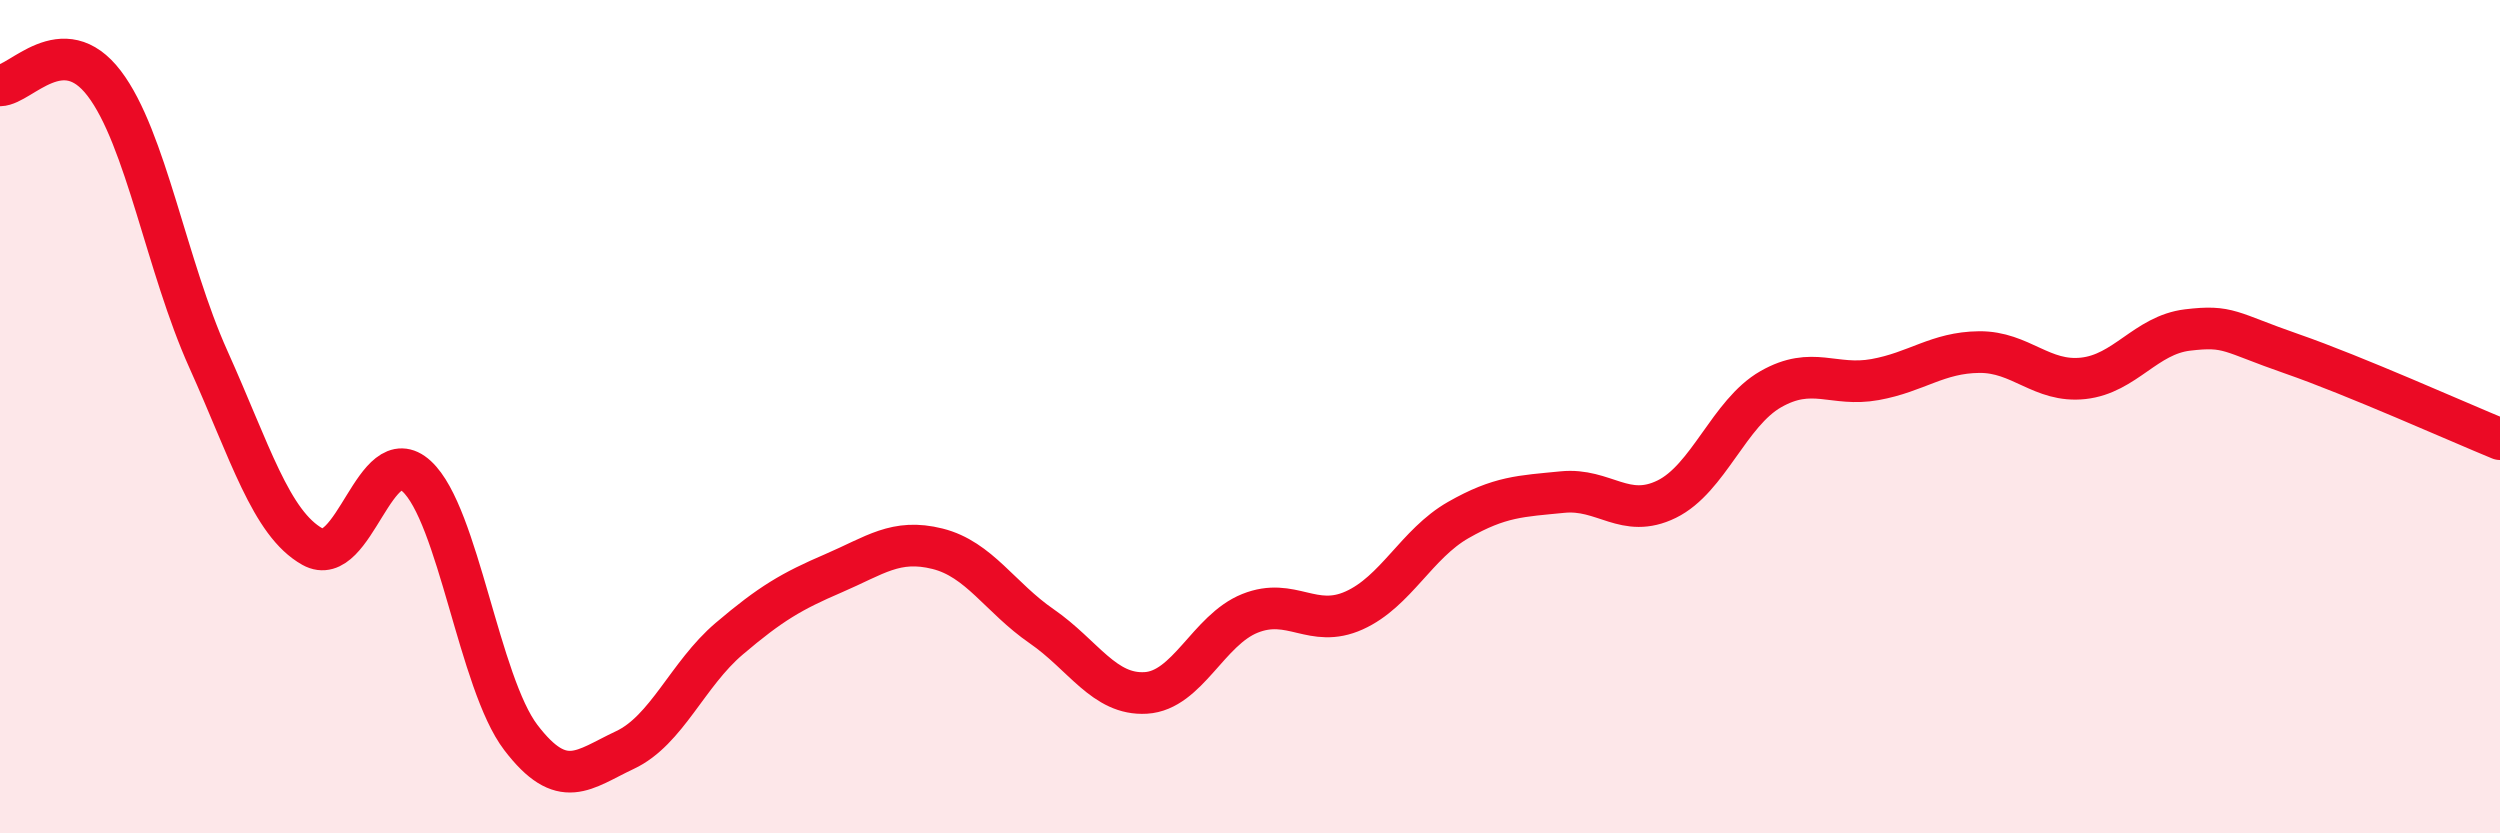
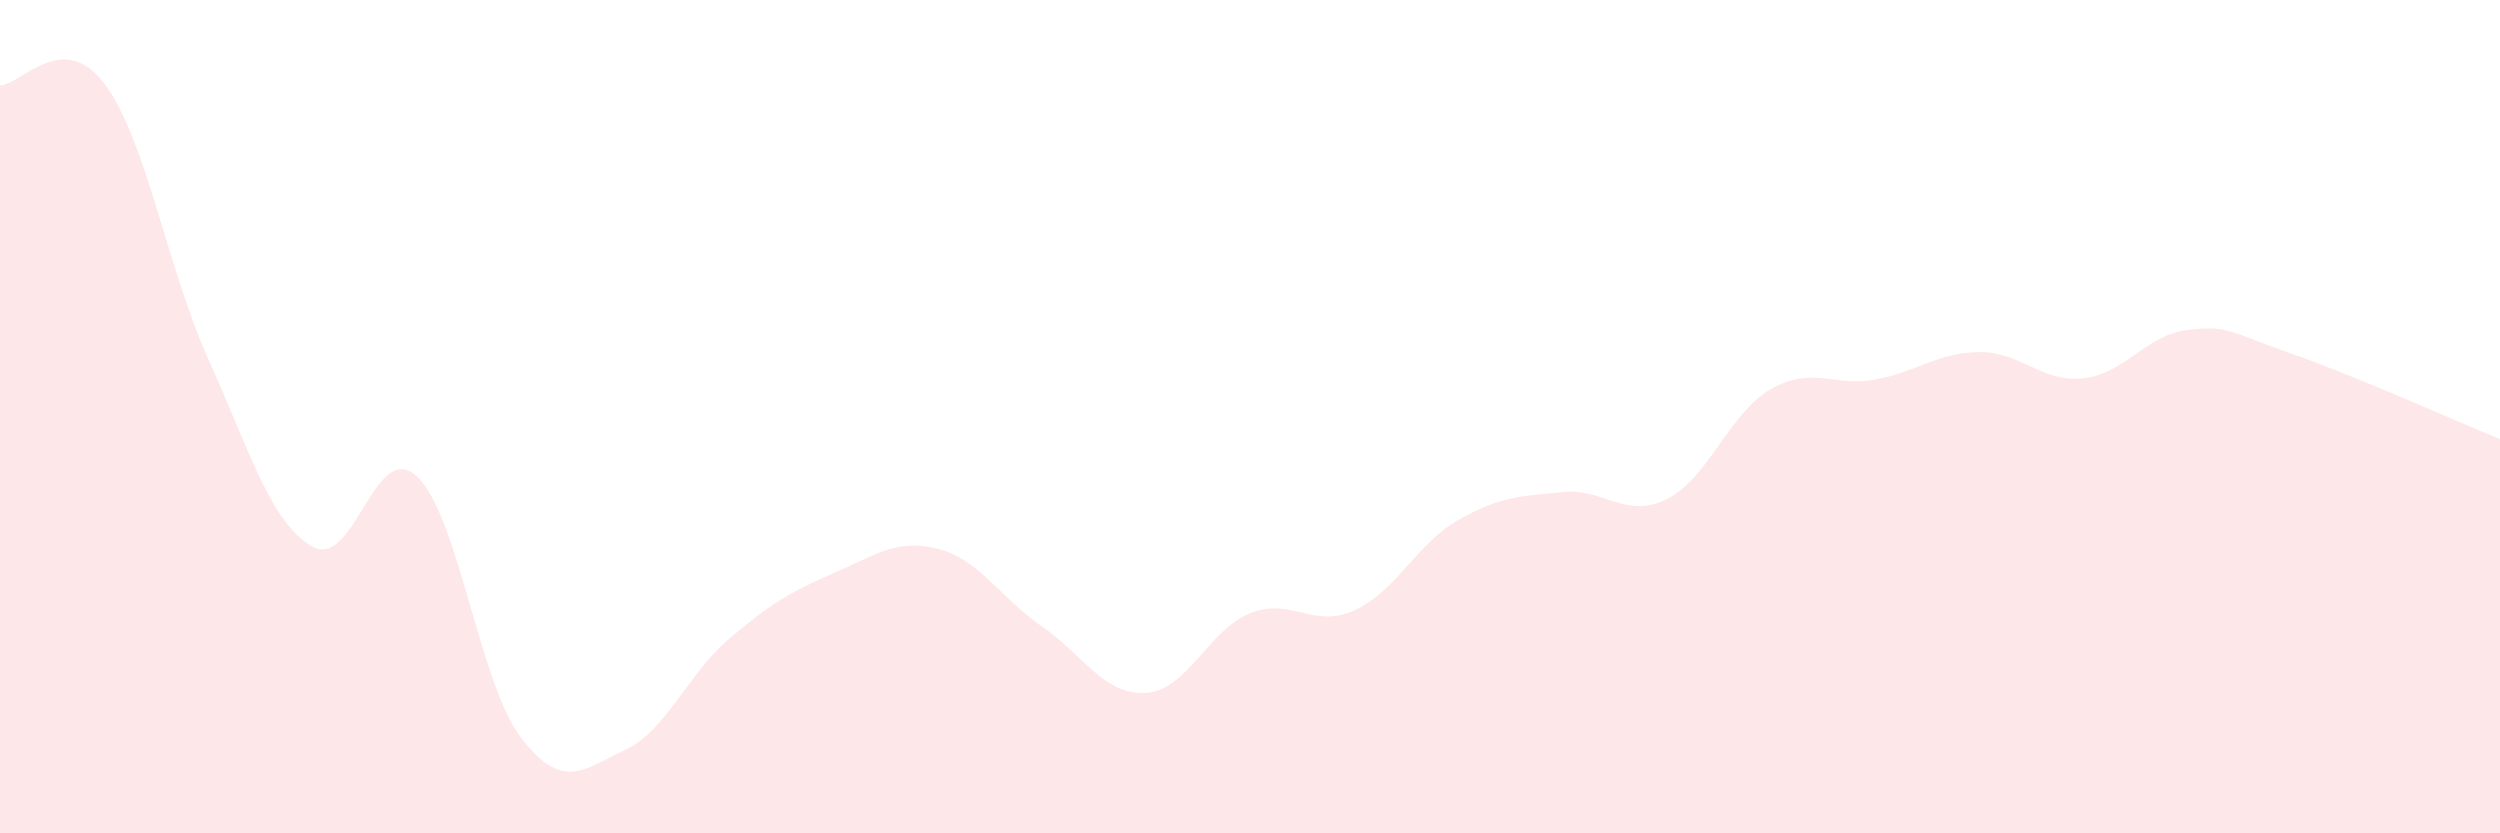
<svg xmlns="http://www.w3.org/2000/svg" width="60" height="20" viewBox="0 0 60 20">
  <path d="M 0,2.05 C 0.5,2.04 1.5,0.69 2.5,2 C 3.5,3.31 4,6.4 5,8.62 C 6,10.84 6.5,12.56 7.5,13.12 C 8.5,13.68 9,10.51 10,11.43 C 11,12.35 11.5,16.39 12.5,17.7 C 13.5,19.01 14,18.47 15,18 C 16,17.53 16.5,16.18 17.5,15.33 C 18.5,14.48 19,14.19 20,13.76 C 21,13.33 21.5,12.92 22.5,13.17 C 23.5,13.42 24,14.34 25,15.03 C 26,15.72 26.5,16.69 27.5,16.63 C 28.5,16.57 29,15.12 30,14.72 C 31,14.32 31.5,15.1 32.5,14.65 C 33.5,14.2 34,13.05 35,12.48 C 36,11.91 36.5,11.91 37.5,11.81 C 38.5,11.71 39,12.47 40,11.98 C 41,11.49 41.5,9.91 42.5,9.34 C 43.5,8.77 44,9.29 45,9.11 C 46,8.93 46.5,8.46 47.5,8.45 C 48.5,8.44 49,9.19 50,9.08 C 51,8.97 51.5,8.04 52.5,7.92 C 53.5,7.8 53.5,7.97 55,8.49 C 56.5,9.01 59,10.13 60,10.54L60 20L0 20Z" fill="#EB0A25" opacity="0.1" stroke-linecap="round" stroke-linejoin="round" />
-   <path d="M 0,2.05 C 0.5,2.04 1.5,0.69 2.5,2 C 3.5,3.31 4,6.4 5,8.62 C 6,10.84 6.5,12.56 7.5,13.12 C 8.5,13.68 9,10.51 10,11.43 C 11,12.35 11.5,16.39 12.5,17.7 C 13.5,19.01 14,18.47 15,18 C 16,17.53 16.5,16.18 17.5,15.33 C 18.5,14.48 19,14.19 20,13.76 C 21,13.33 21.5,12.92 22.5,13.17 C 23.5,13.42 24,14.34 25,15.03 C 26,15.72 26.5,16.69 27.5,16.63 C 28.5,16.57 29,15.12 30,14.72 C 31,14.32 31.5,15.1 32.5,14.65 C 33.5,14.2 34,13.05 35,12.48 C 36,11.91 36.5,11.91 37.5,11.81 C 38.5,11.71 39,12.47 40,11.98 C 41,11.49 41.5,9.91 42.5,9.34 C 43.5,8.77 44,9.29 45,9.11 C 46,8.93 46.5,8.46 47.5,8.45 C 48.5,8.44 49,9.19 50,9.08 C 51,8.97 51.5,8.04 52.5,7.92 C 53.5,7.8 53.5,7.97 55,8.49 C 56.5,9.01 59,10.13 60,10.54" stroke="#EB0A25" stroke-width="1" fill="none" stroke-linecap="round" stroke-linejoin="round" />
</svg>